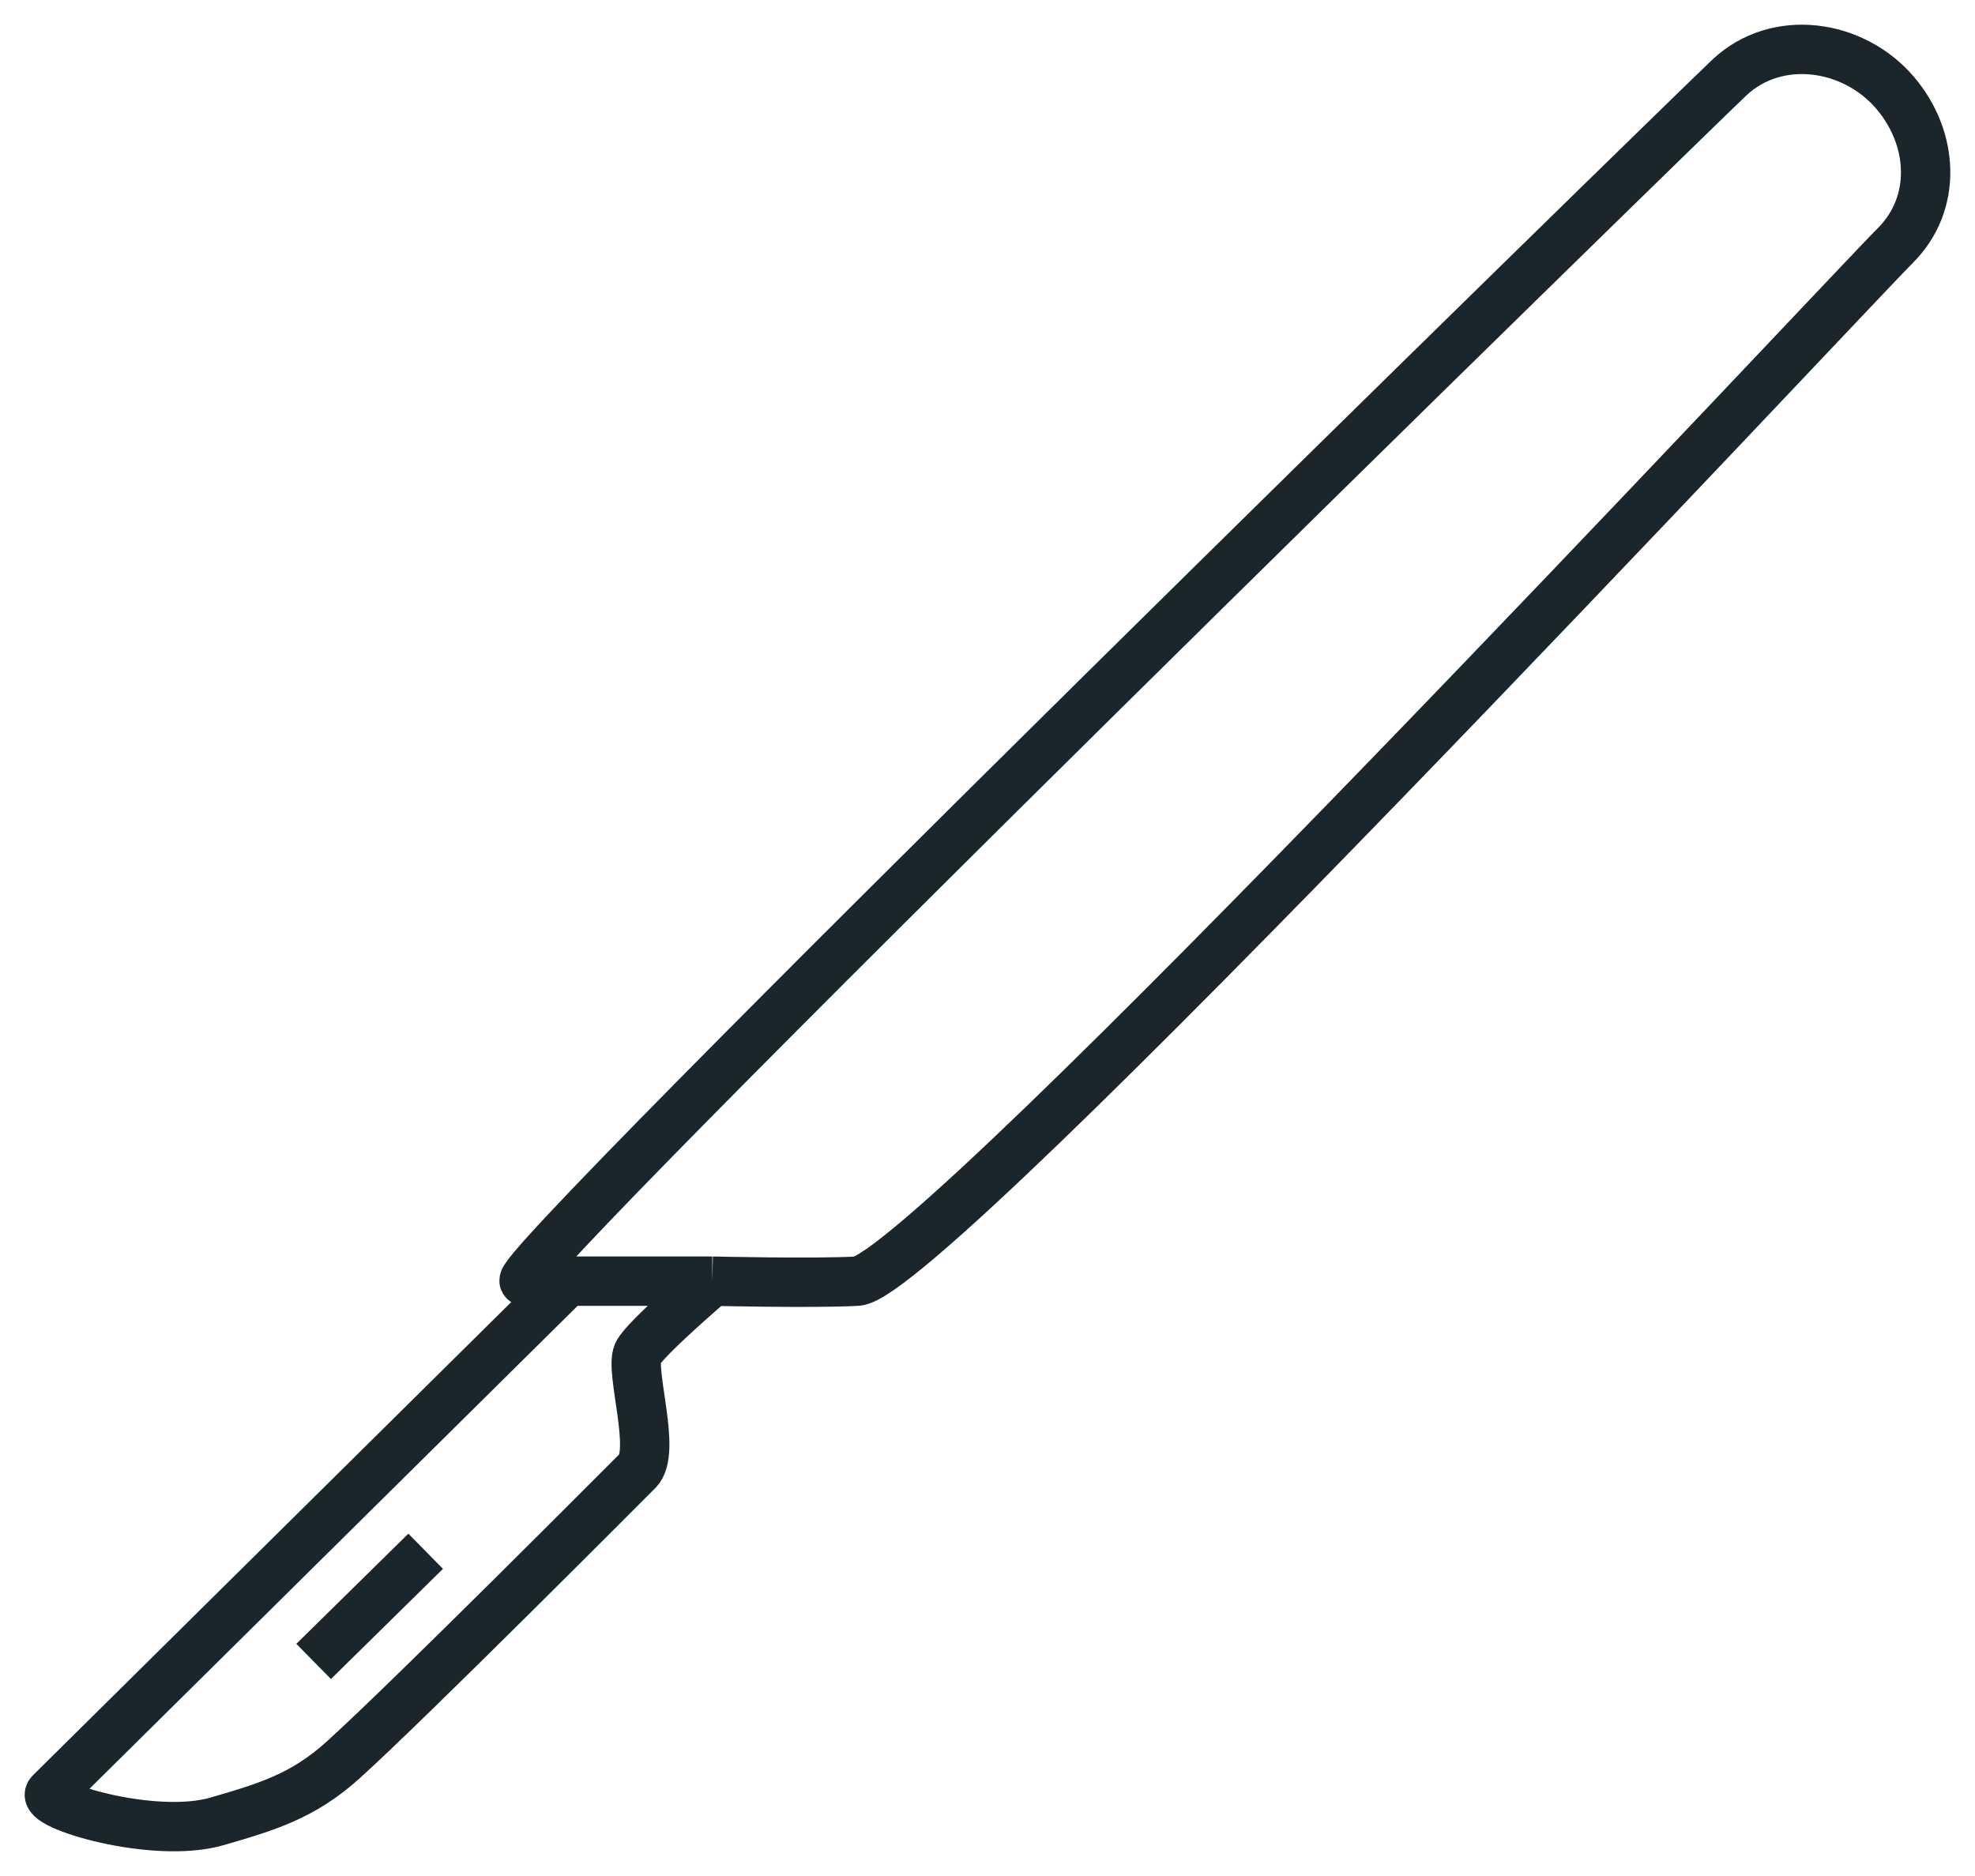
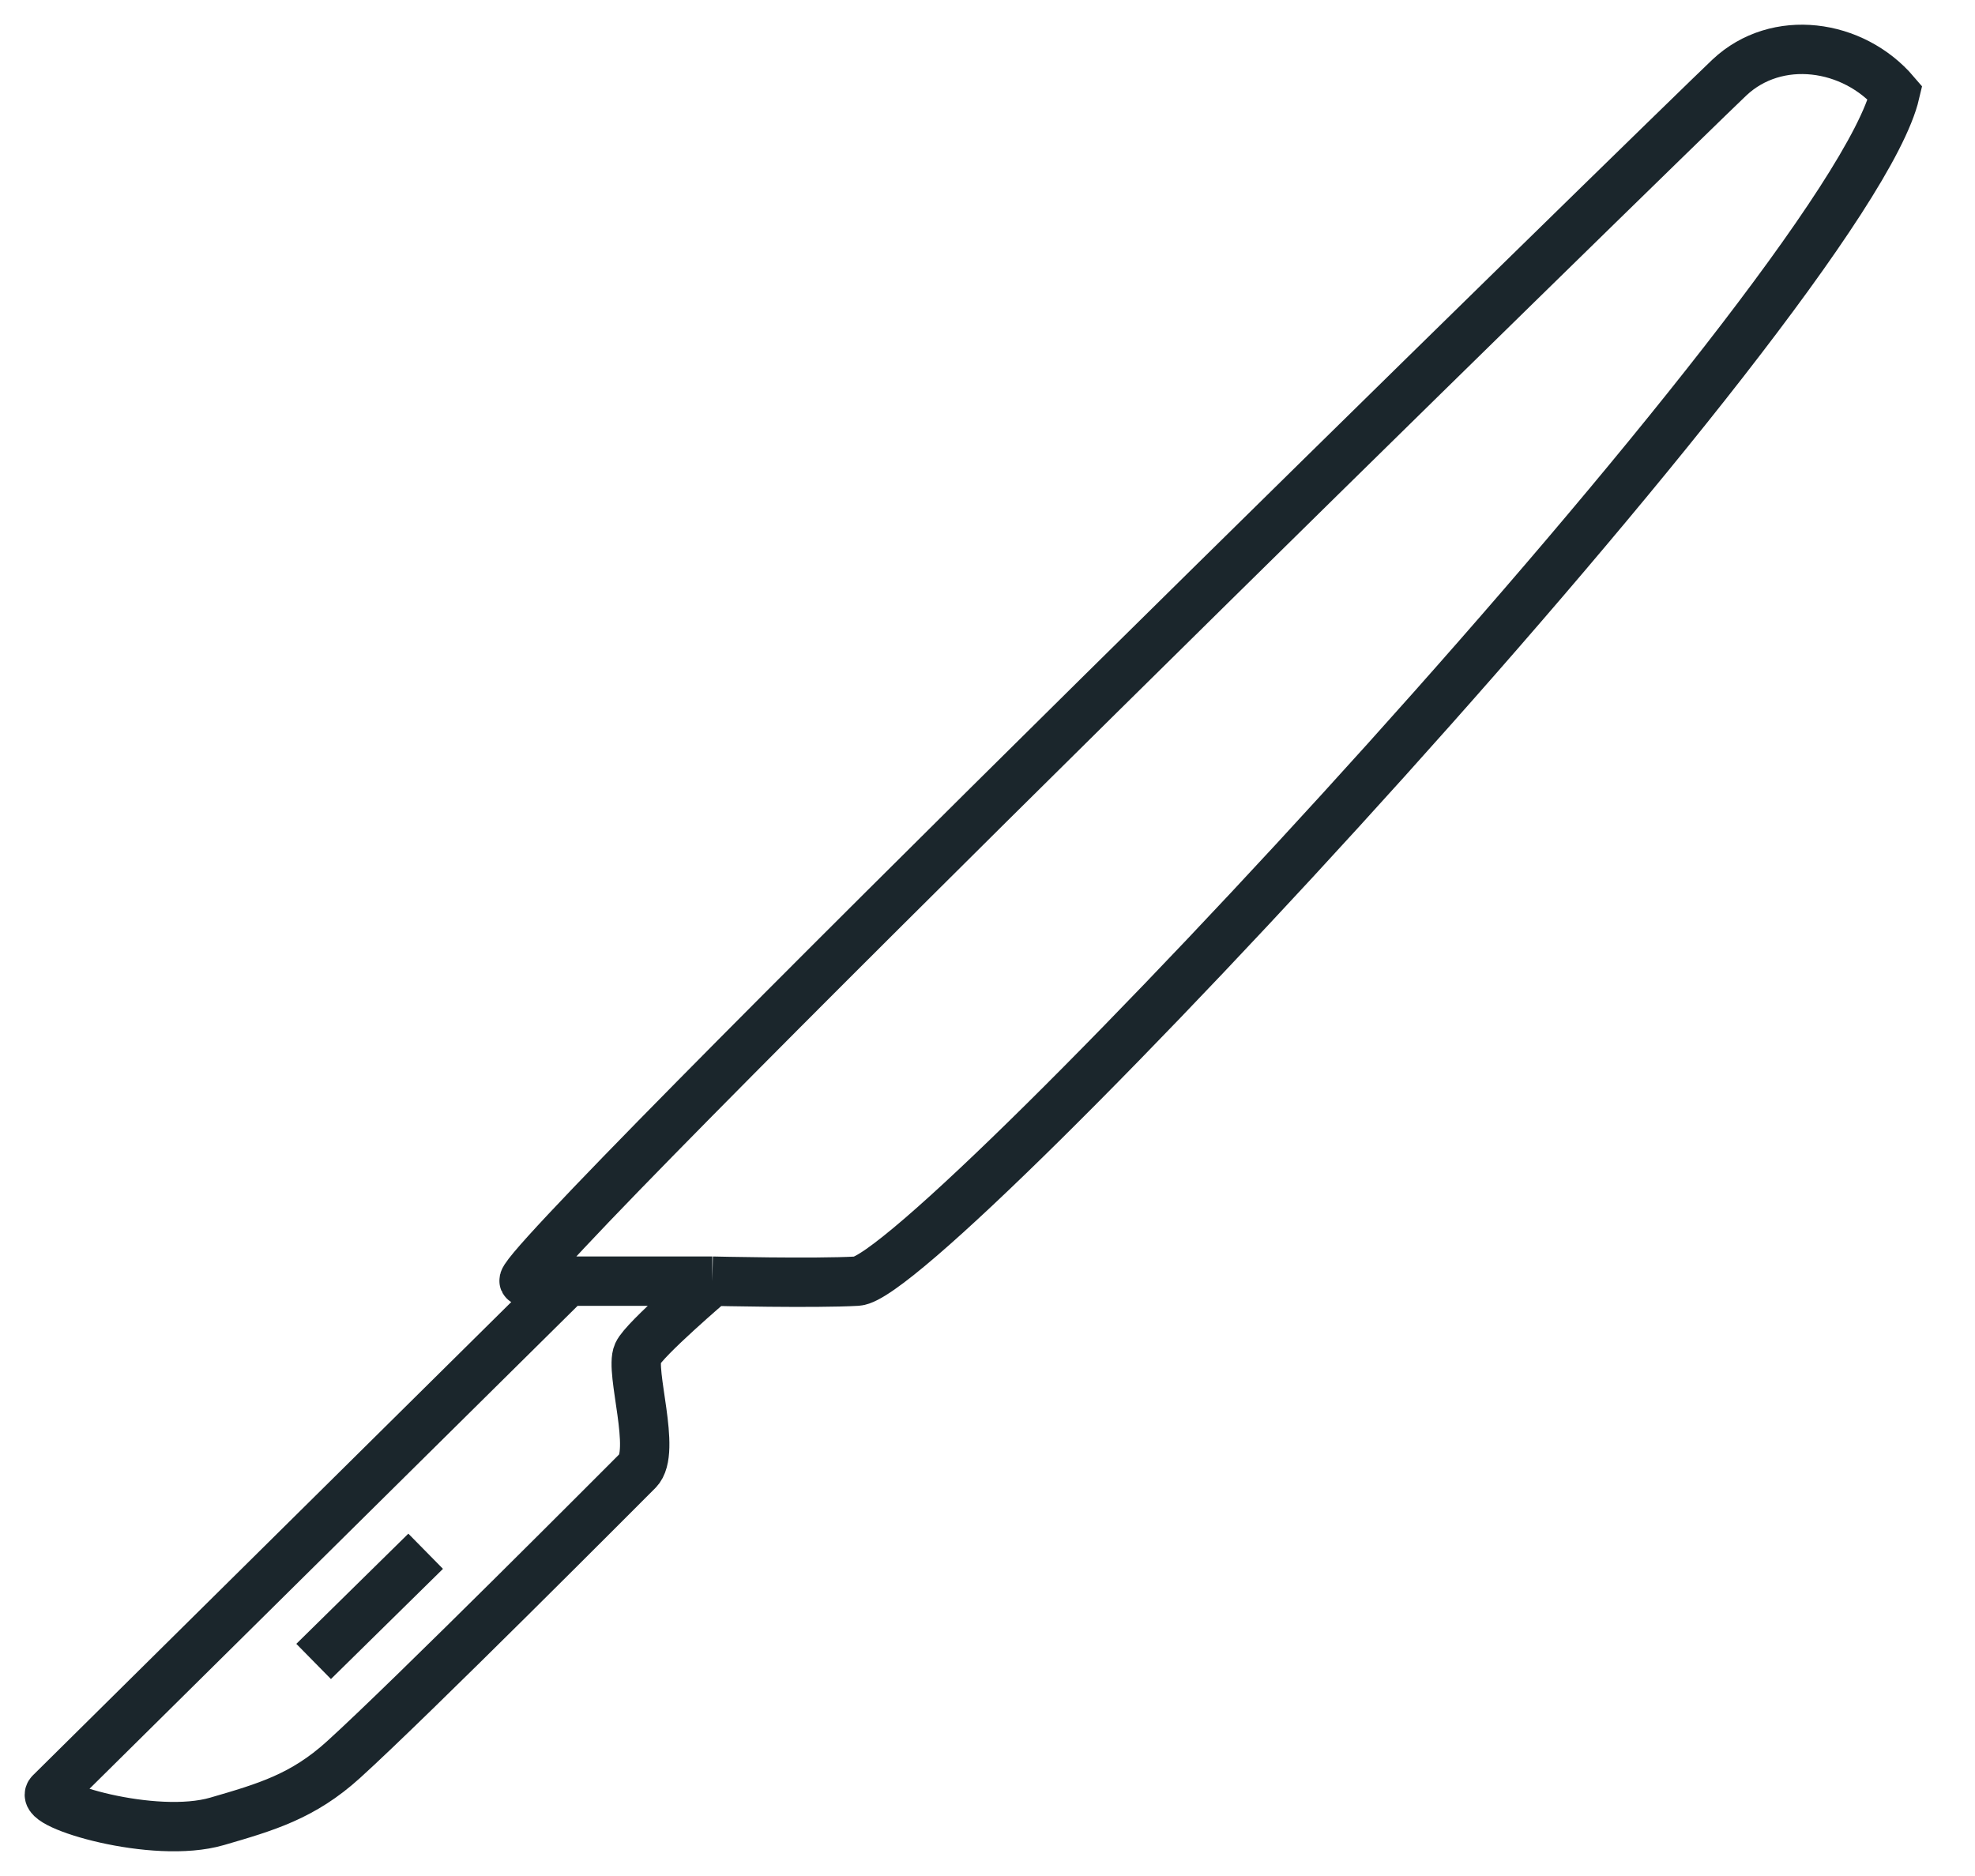
<svg xmlns="http://www.w3.org/2000/svg" width="40" height="38" viewBox="0 0 40 38" fill="none">
-   <path d="M11.493 25.951C11.493 25.951 10.905 25.951 10.624 25.951C10.037 25.951 34.11 2.433 35.027 1.569C35.983 0.67 37.532 0.883 38.383 1.881C39.169 2.804 39.242 4.122 38.383 4.977C37.441 5.913 18.841 25.865 17.359 25.951C16.5 26 14.426 25.951 14.426 25.951M11.493 25.951C11.493 25.951 1.224 36.112 1.017 36.317C0.776 36.557 3.112 37.267 4.397 36.893C5.386 36.605 6.135 36.389 6.955 35.645C8.317 34.411 12.652 30.054 12.917 29.79C13.303 29.406 12.753 27.774 12.917 27.414C13.048 27.126 14.426 25.951 14.426 25.951M11.493 25.951H14.426M8.621 31.422L6.352 33.654" stroke="#1B262C" />
+   <path d="M11.493 25.951C11.493 25.951 10.905 25.951 10.624 25.951C10.037 25.951 34.11 2.433 35.027 1.569C35.983 0.67 37.532 0.883 38.383 1.881C37.441 5.913 18.841 25.865 17.359 25.951C16.5 26 14.426 25.951 14.426 25.951M11.493 25.951C11.493 25.951 1.224 36.112 1.017 36.317C0.776 36.557 3.112 37.267 4.397 36.893C5.386 36.605 6.135 36.389 6.955 35.645C8.317 34.411 12.652 30.054 12.917 29.79C13.303 29.406 12.753 27.774 12.917 27.414C13.048 27.126 14.426 25.951 14.426 25.951M11.493 25.951H14.426M8.621 31.422L6.352 33.654" stroke="#1B262C" />
</svg>